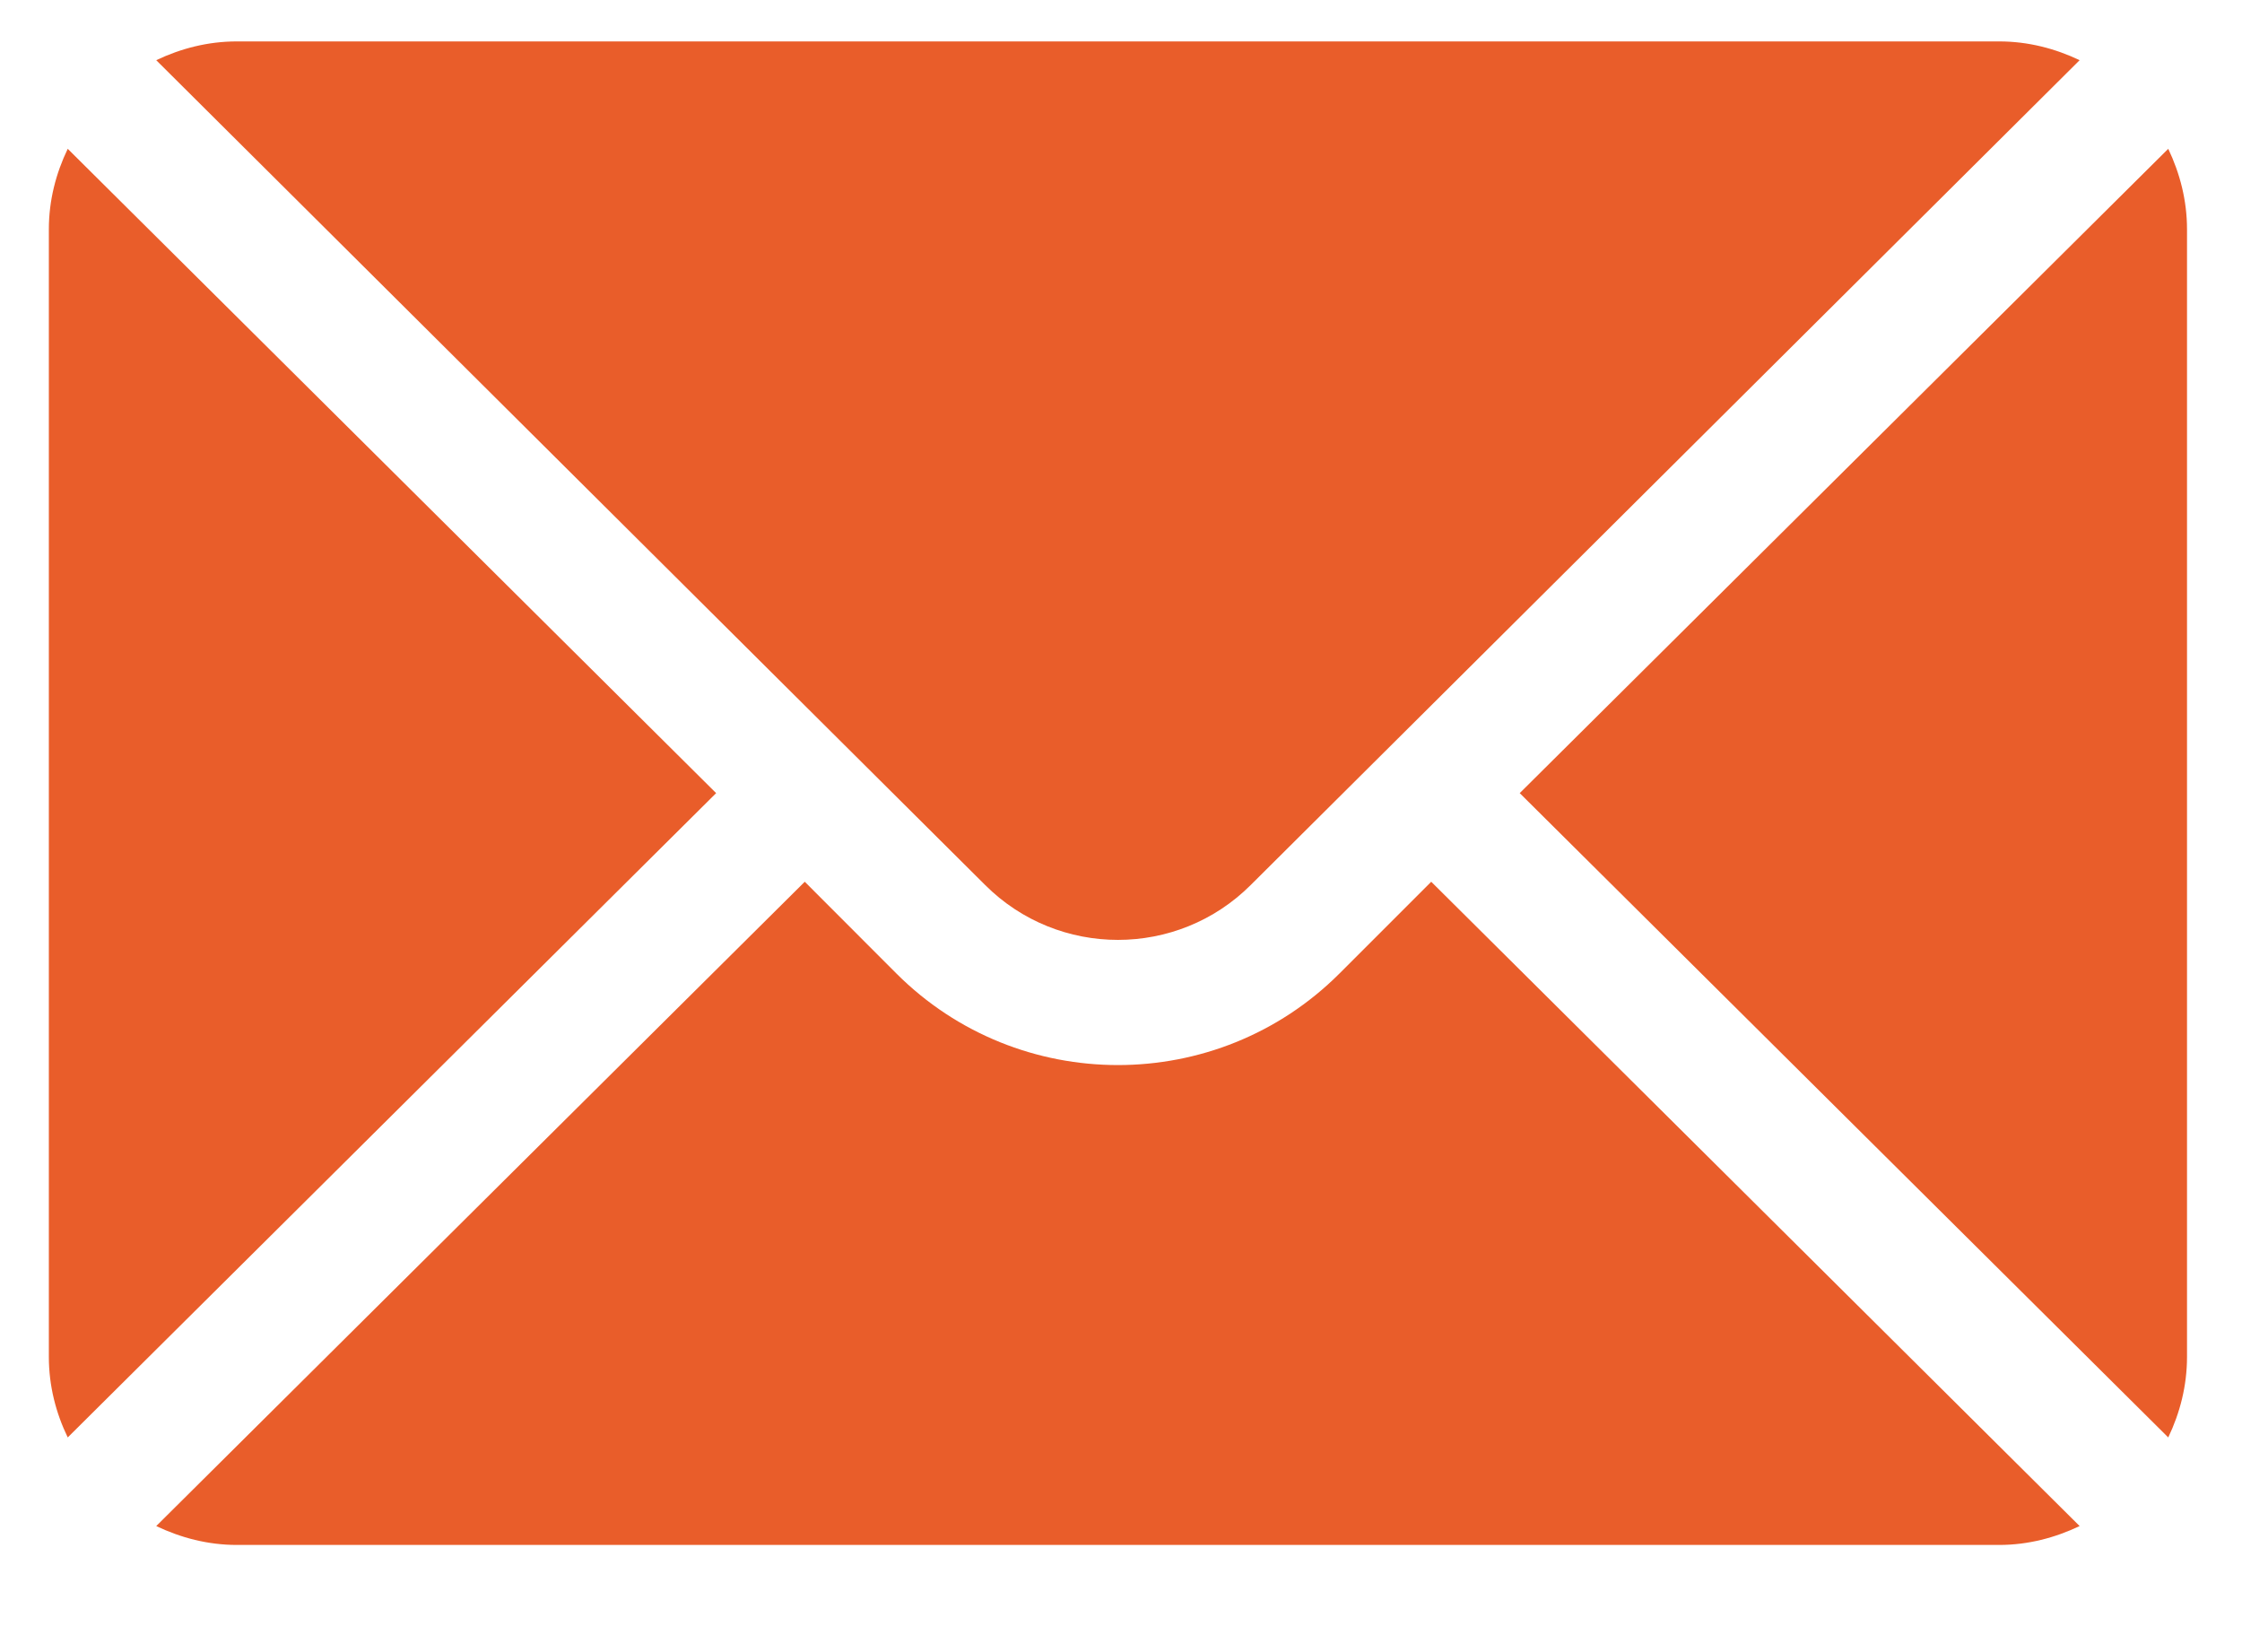
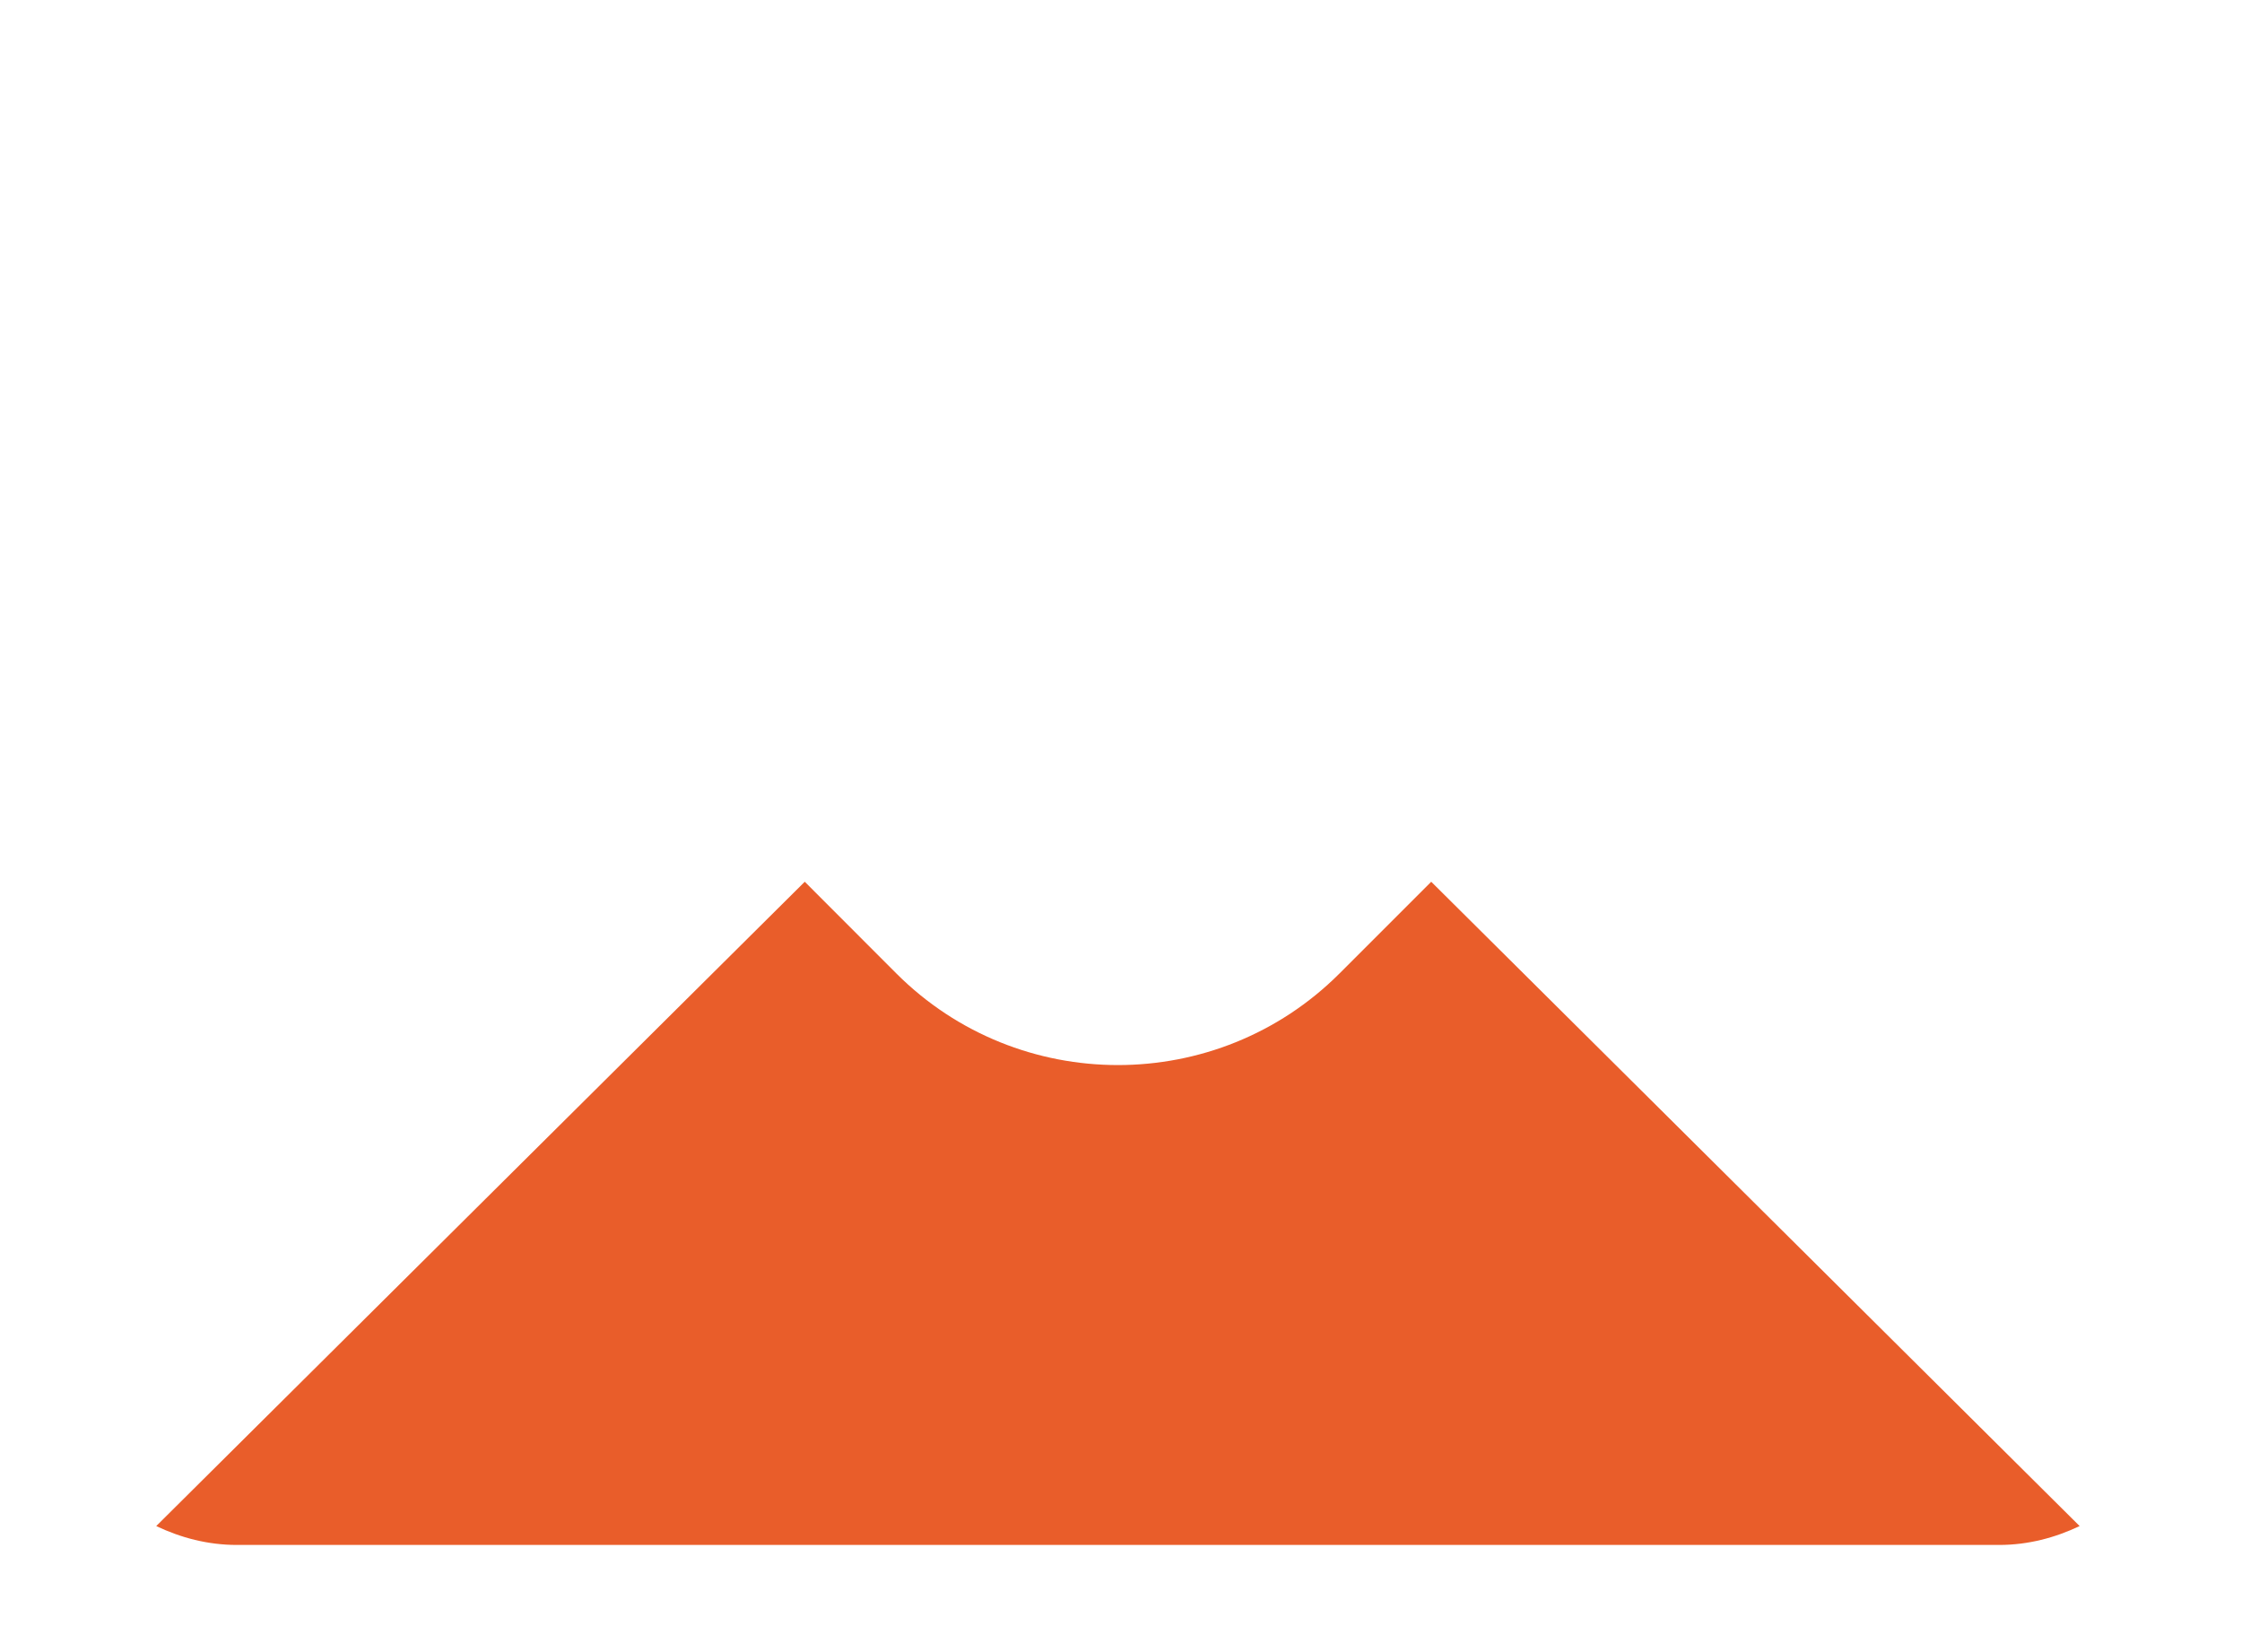
<svg xmlns="http://www.w3.org/2000/svg" width="19" height="14" viewBox="0 0 19 14" fill="none">
-   <path d="M18.375 1.261L12.879 6.721L18.375 12.181C18.474 11.974 18.534 11.744 18.534 11.499V1.943C18.534 1.698 18.474 1.469 18.375 1.261Z" fill="#E95D2A" />
-   <path d="M16.942 0.351H2.007C1.761 0.351 1.532 0.411 1.324 0.51L8.348 7.499C8.969 8.12 9.979 8.12 10.6 7.499L17.624 0.51C17.416 0.411 17.187 0.351 16.942 0.351Z" fill="#E95D2A" />
-   <path d="M0.574 1.261C0.474 1.469 0.414 1.698 0.414 1.943V11.499C0.414 11.744 0.474 11.974 0.574 12.181L6.069 6.721L0.574 1.261Z" fill="#E95D2A" />
  <path d="M12.129 7.472L11.351 8.25C10.316 9.284 8.632 9.284 7.597 8.25L6.82 7.472L1.324 12.932C1.532 13.031 1.761 13.092 2.007 13.092H16.942C17.187 13.092 17.416 13.031 17.624 12.932L12.129 7.472Z" fill="#E95D2A" />
</svg>